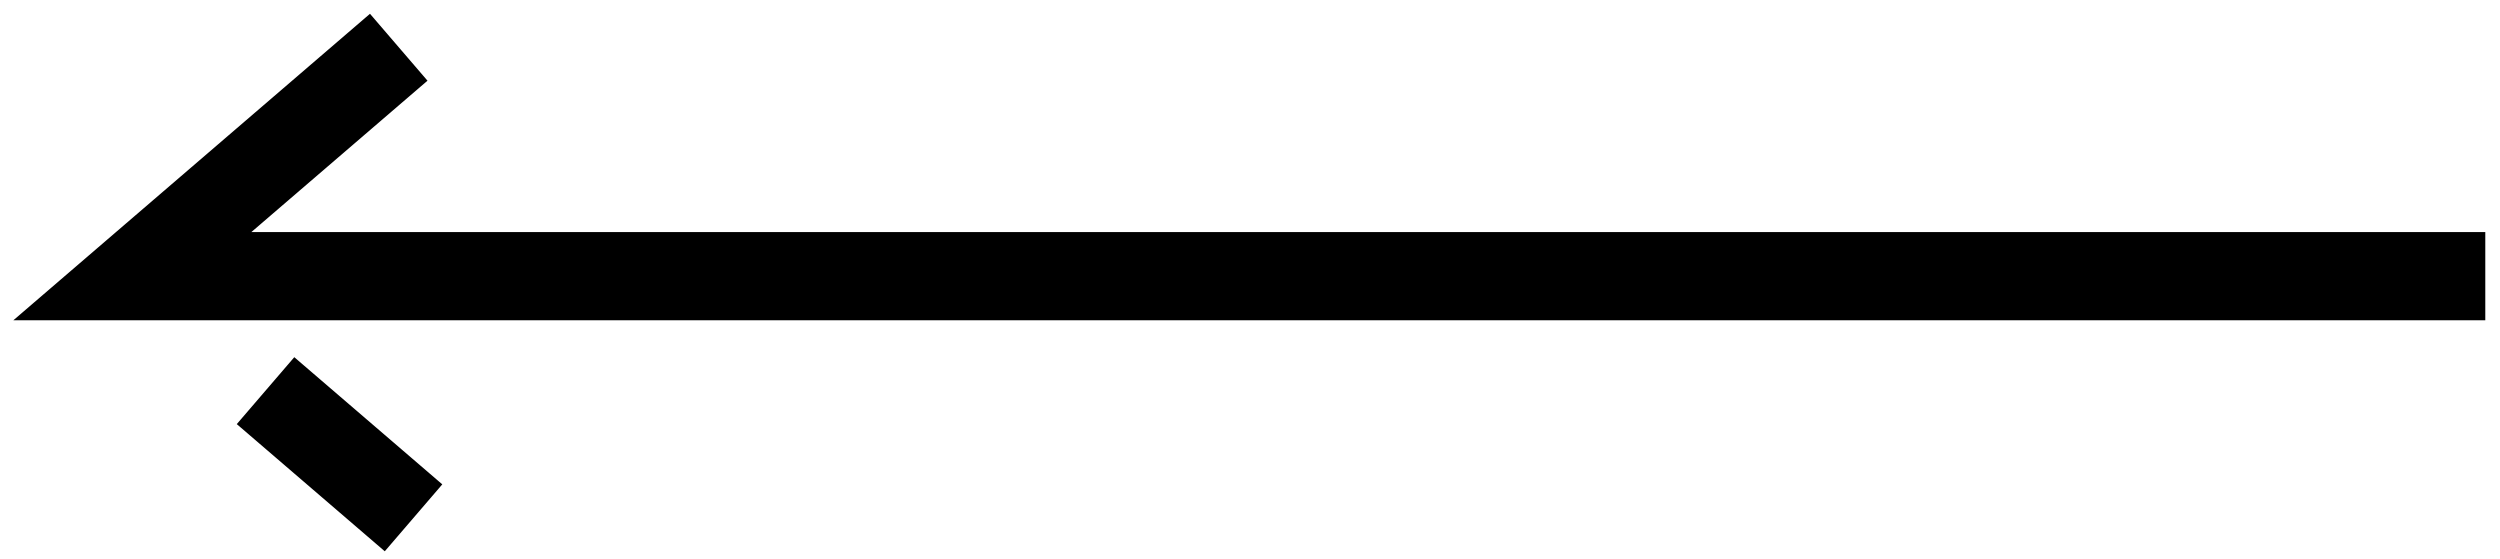
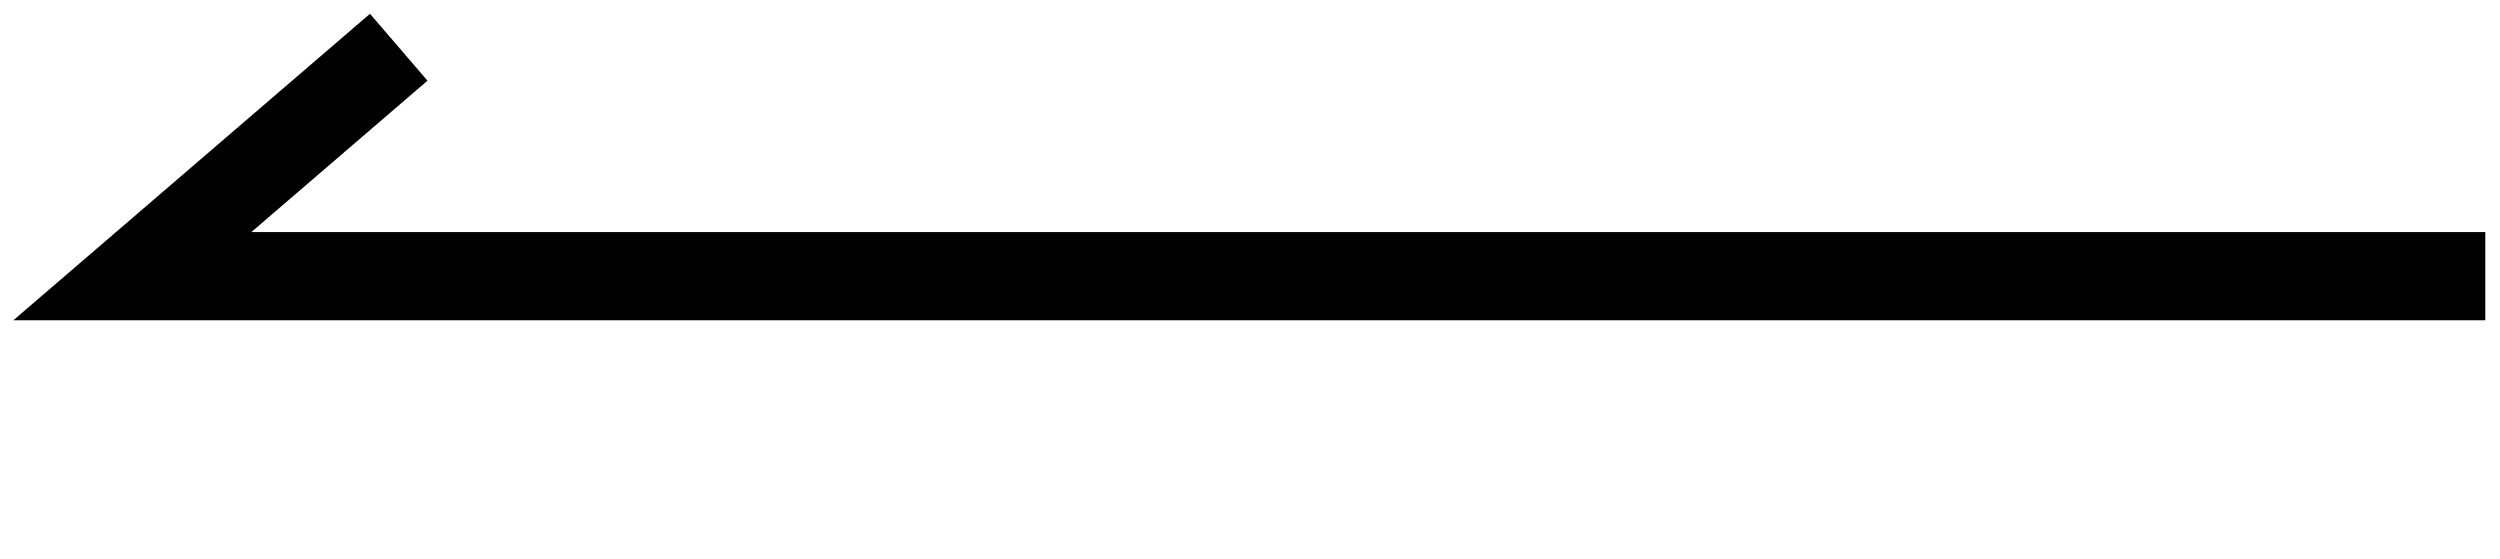
<svg xmlns="http://www.w3.org/2000/svg" width="85" height="19" viewBox="0 0 85 19" fill="none">
-   <path d="M84.5 9.39H4.5L13.557 1.606M14.06 17.606L9.028 13.282" stroke="black" stroke-width="3" />
+   <path d="M84.5 9.39H4.5L13.557 1.606M14.06 17.606" stroke="black" stroke-width="3" />
</svg>